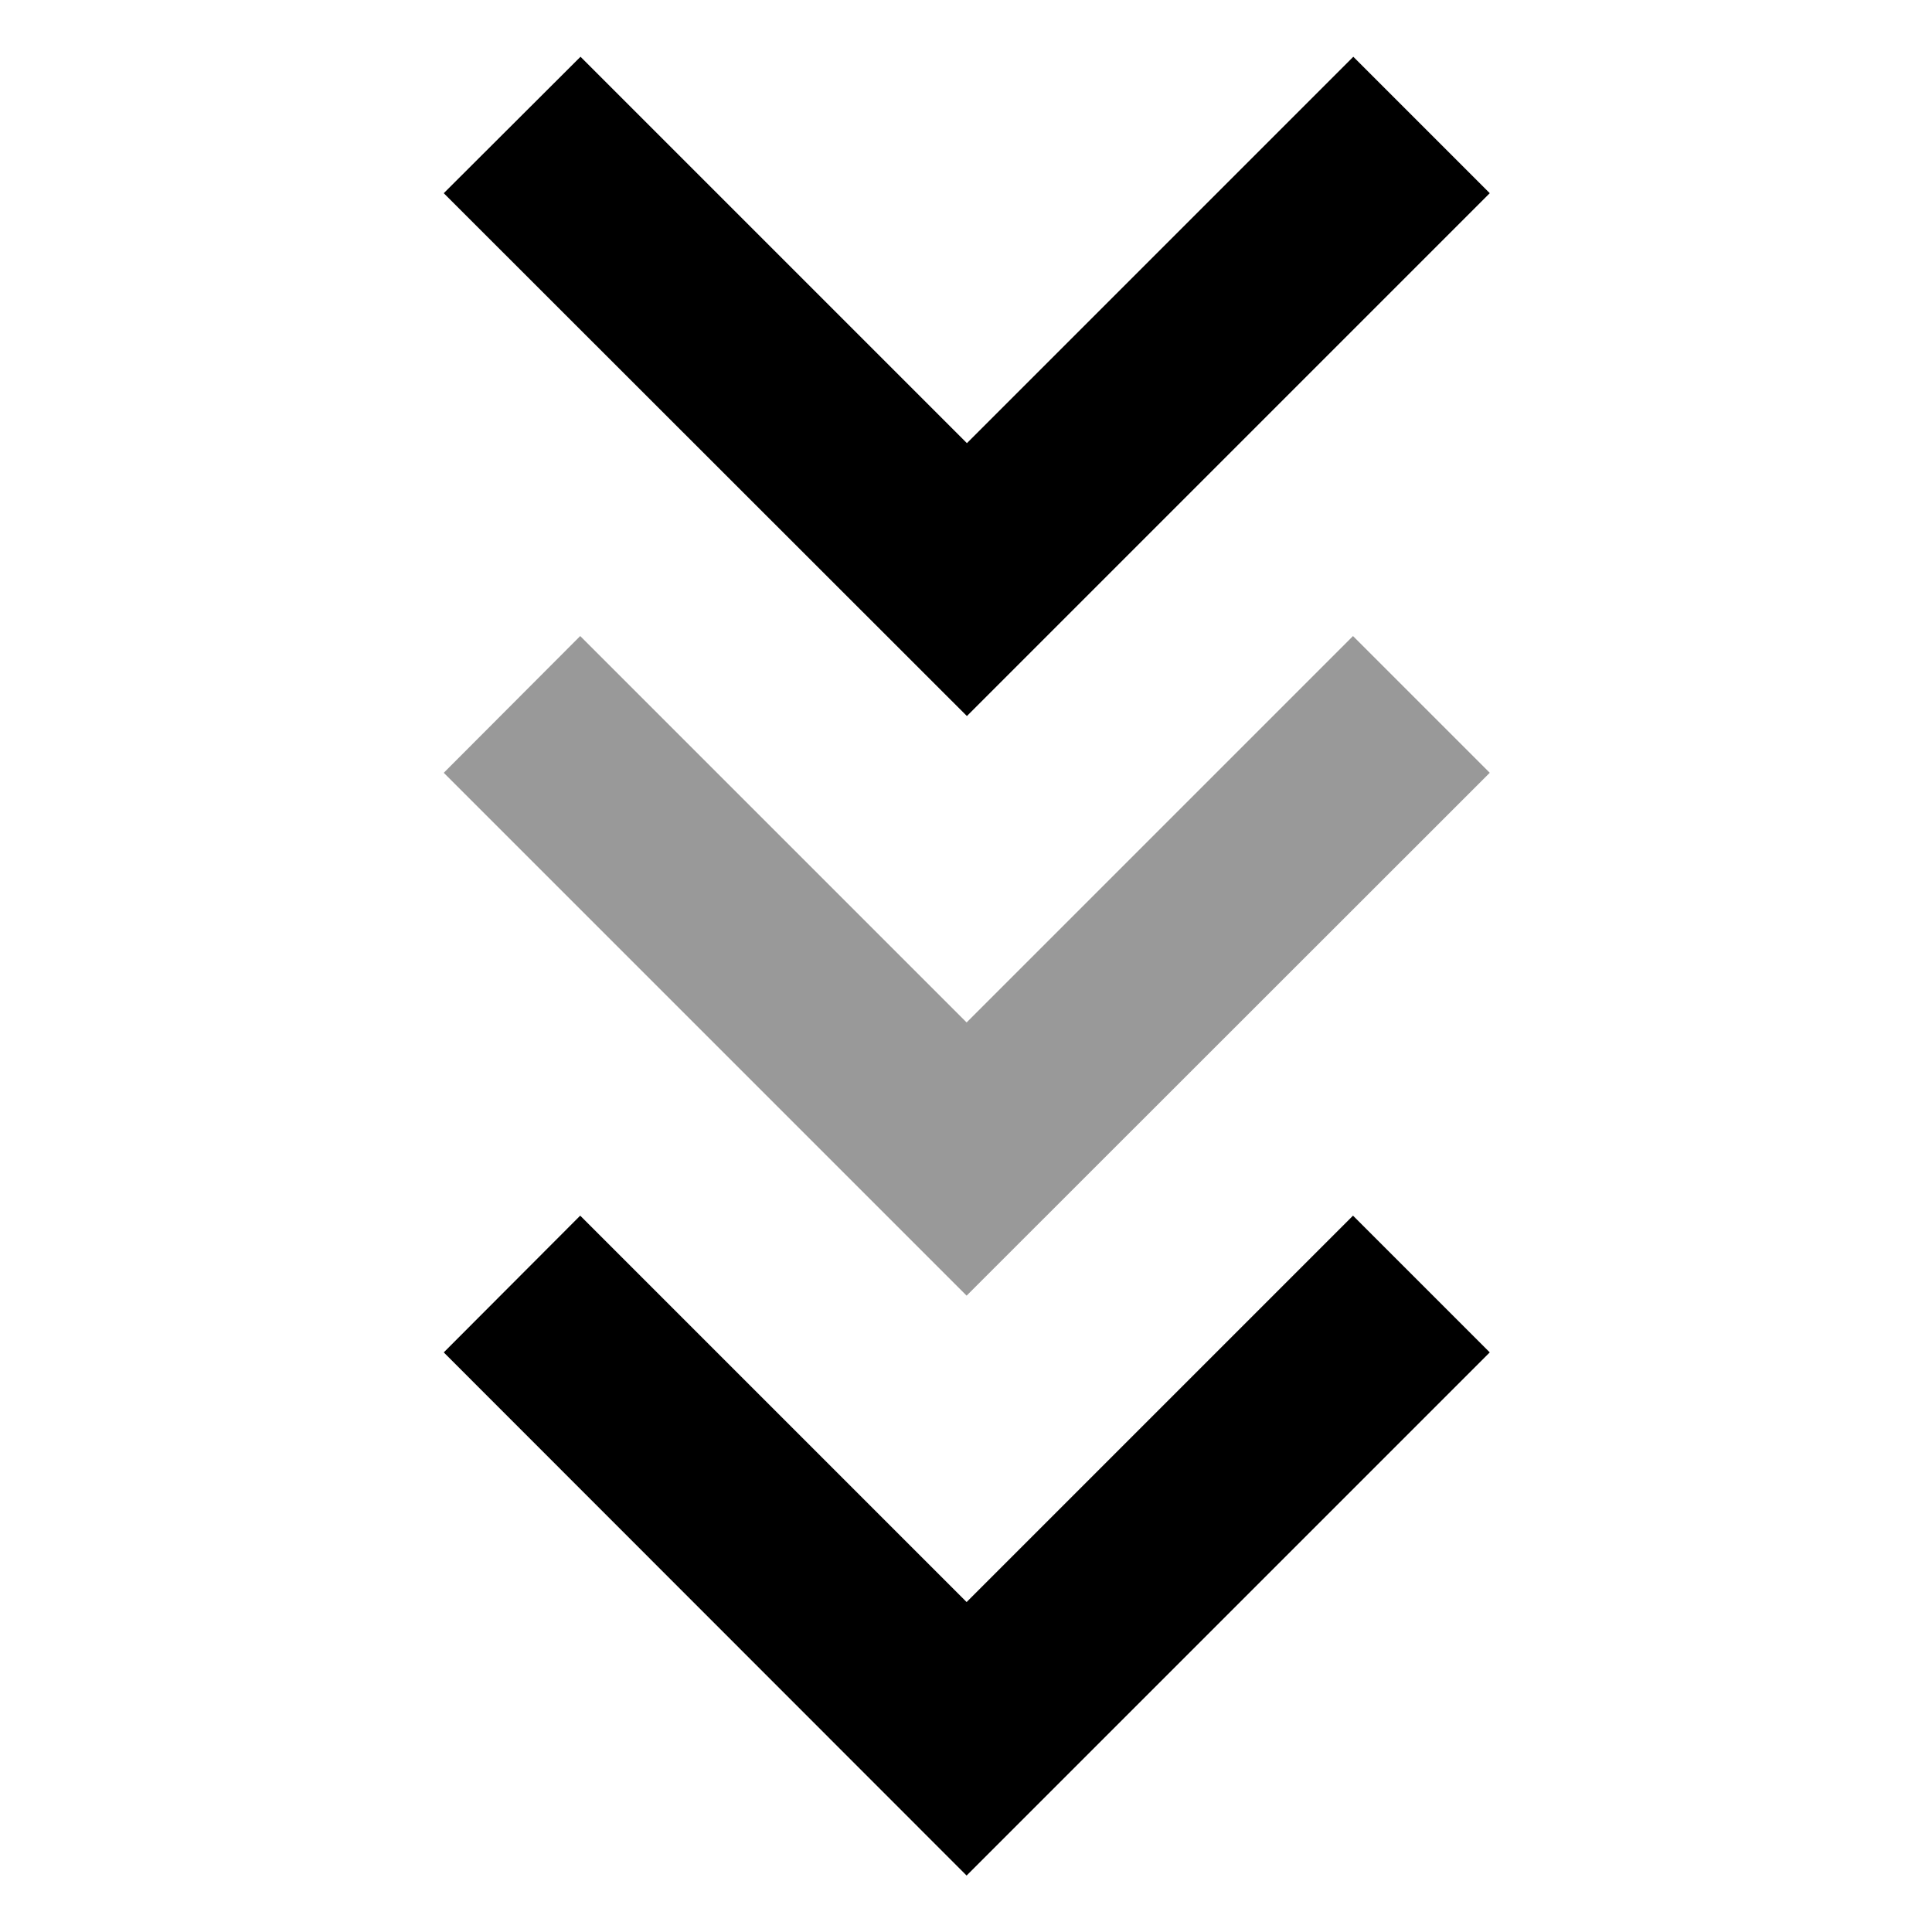
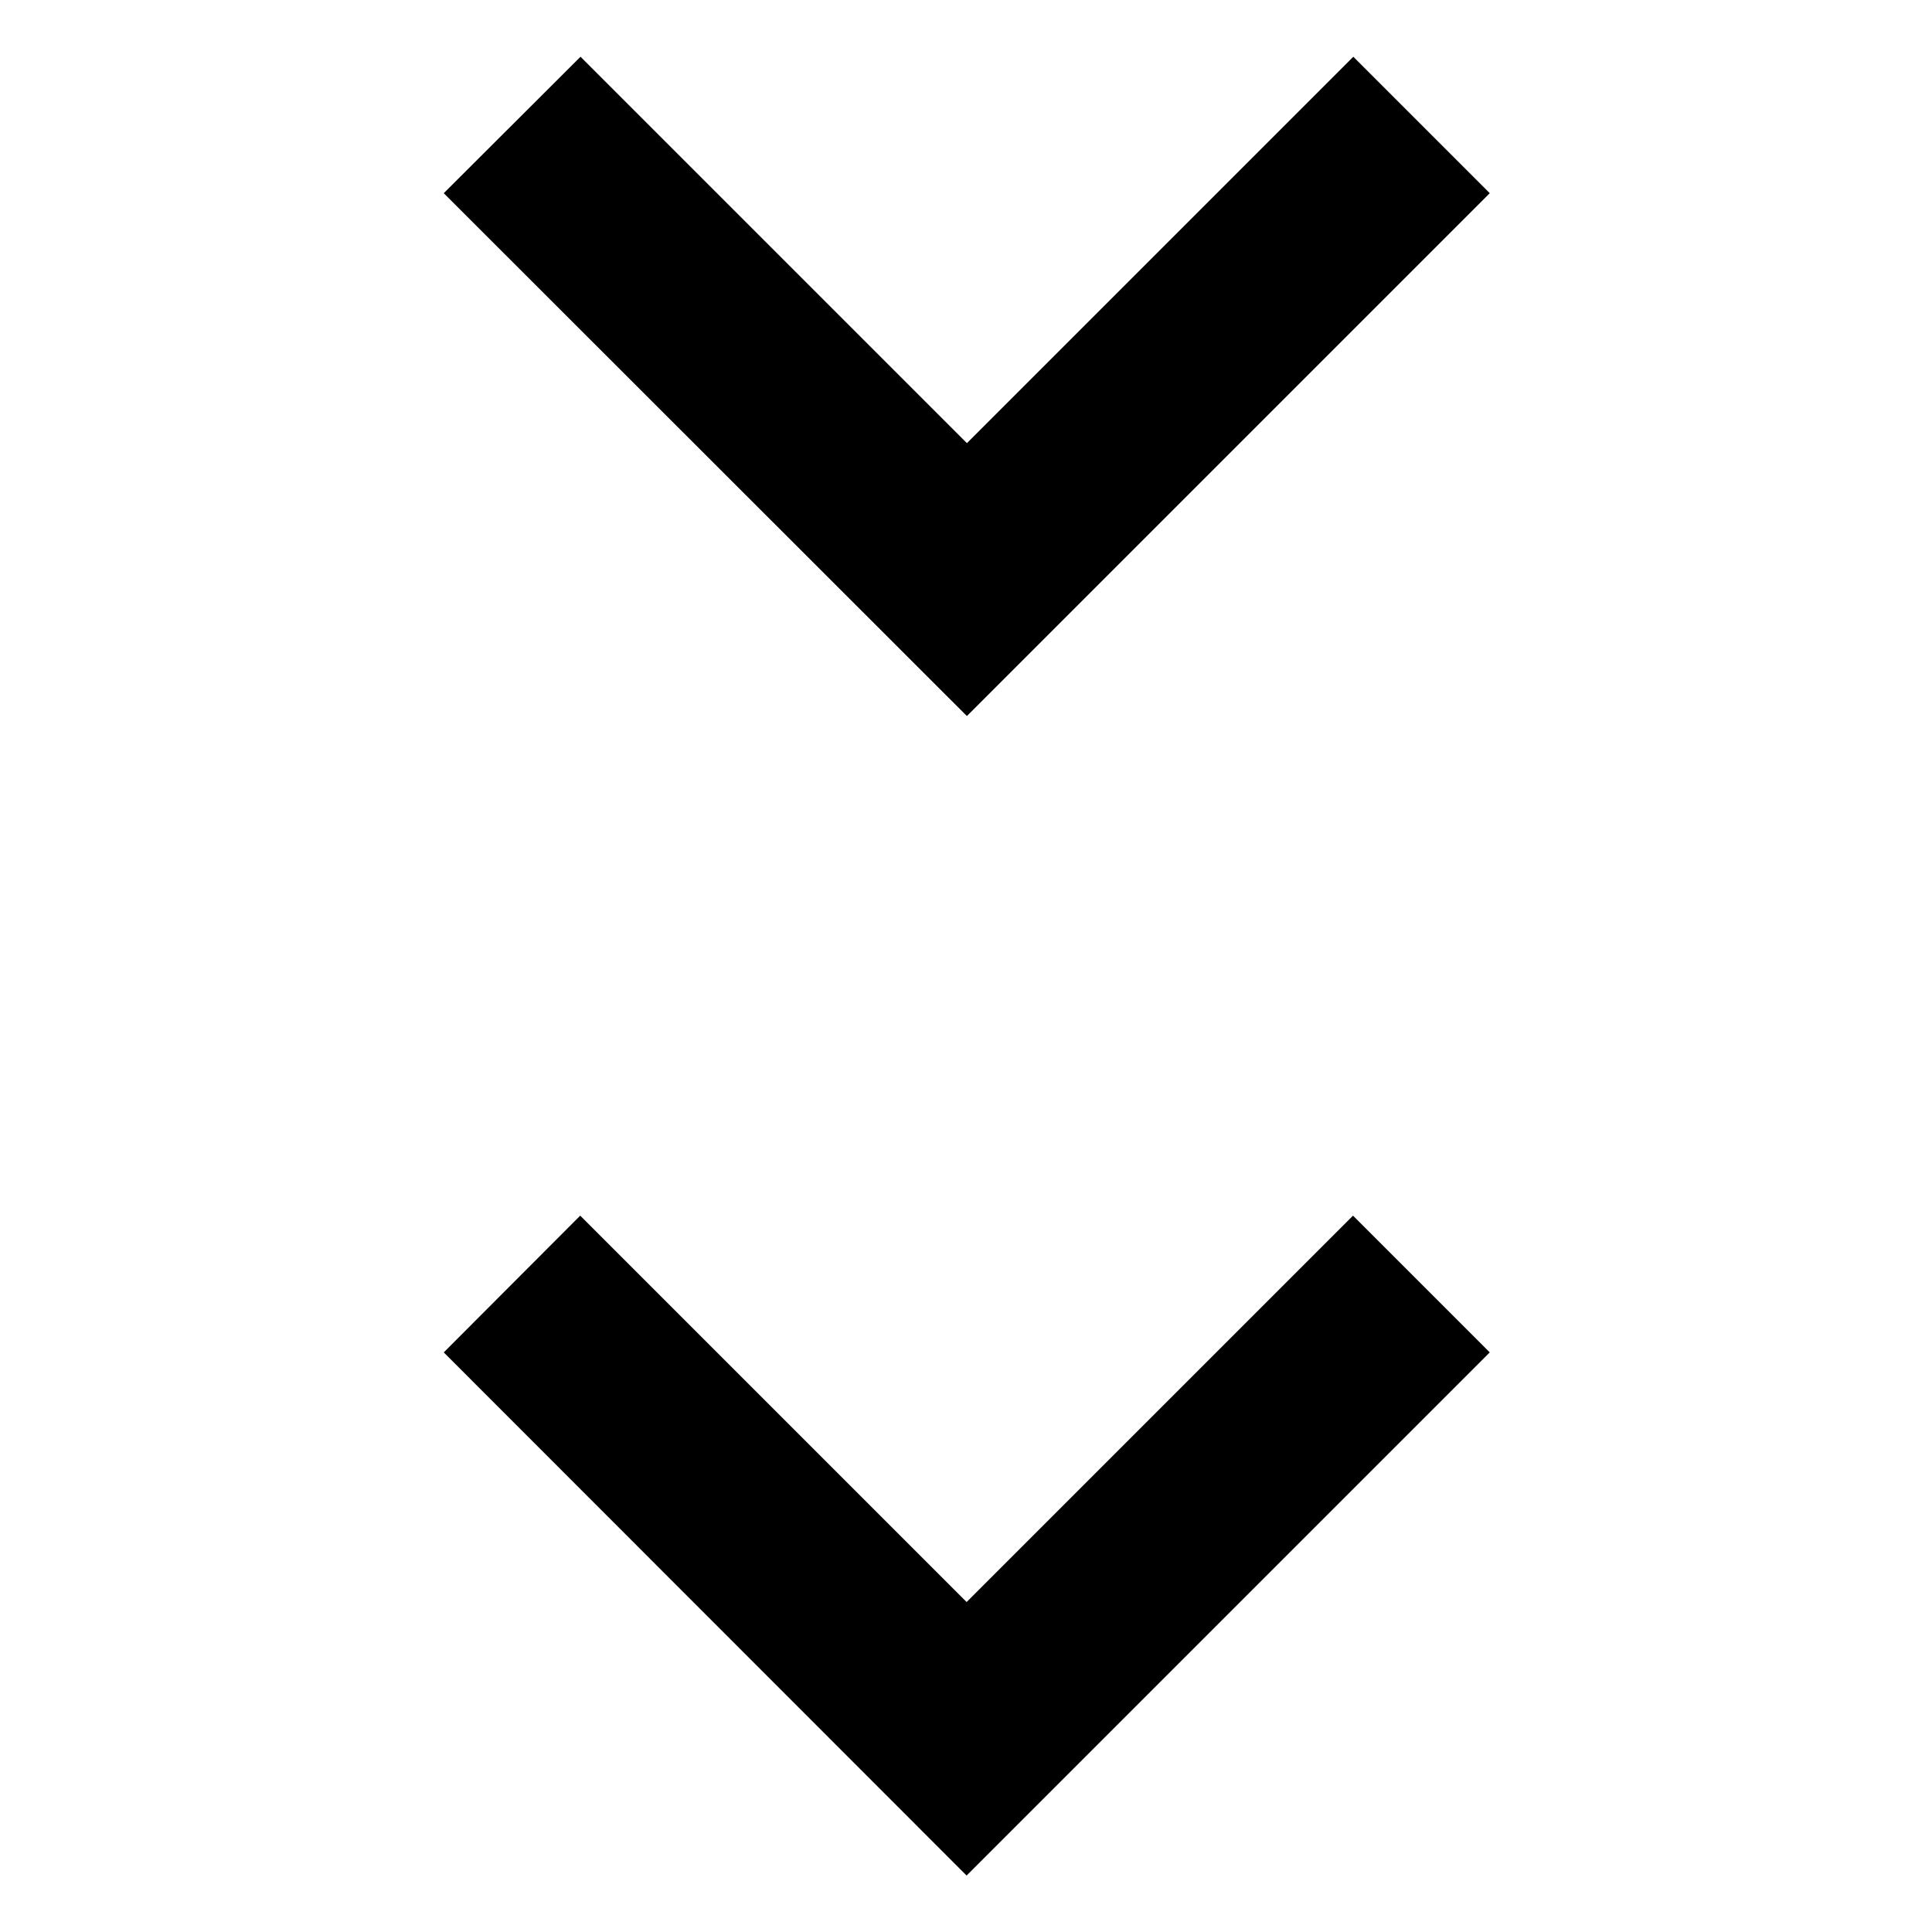
<svg xmlns="http://www.w3.org/2000/svg" viewBox="0 0 640 640">
-   <path opacity=".4" fill="currentColor" d="M147 256L320.2 429.2L493.5 256L448.2 210.7L320.2 338.7L192.2 210.7L147 256z" />
  <path fill="currentColor" d="M493.5 448L320.2 621.3L147 448L192.2 402.7L320.2 530.7L448.2 402.7L493.5 448zM493.5 64L320.3 237.2L147 64L192.3 18.8L320.3 146.8L448.3 18.8L493.5 64z" />
</svg>